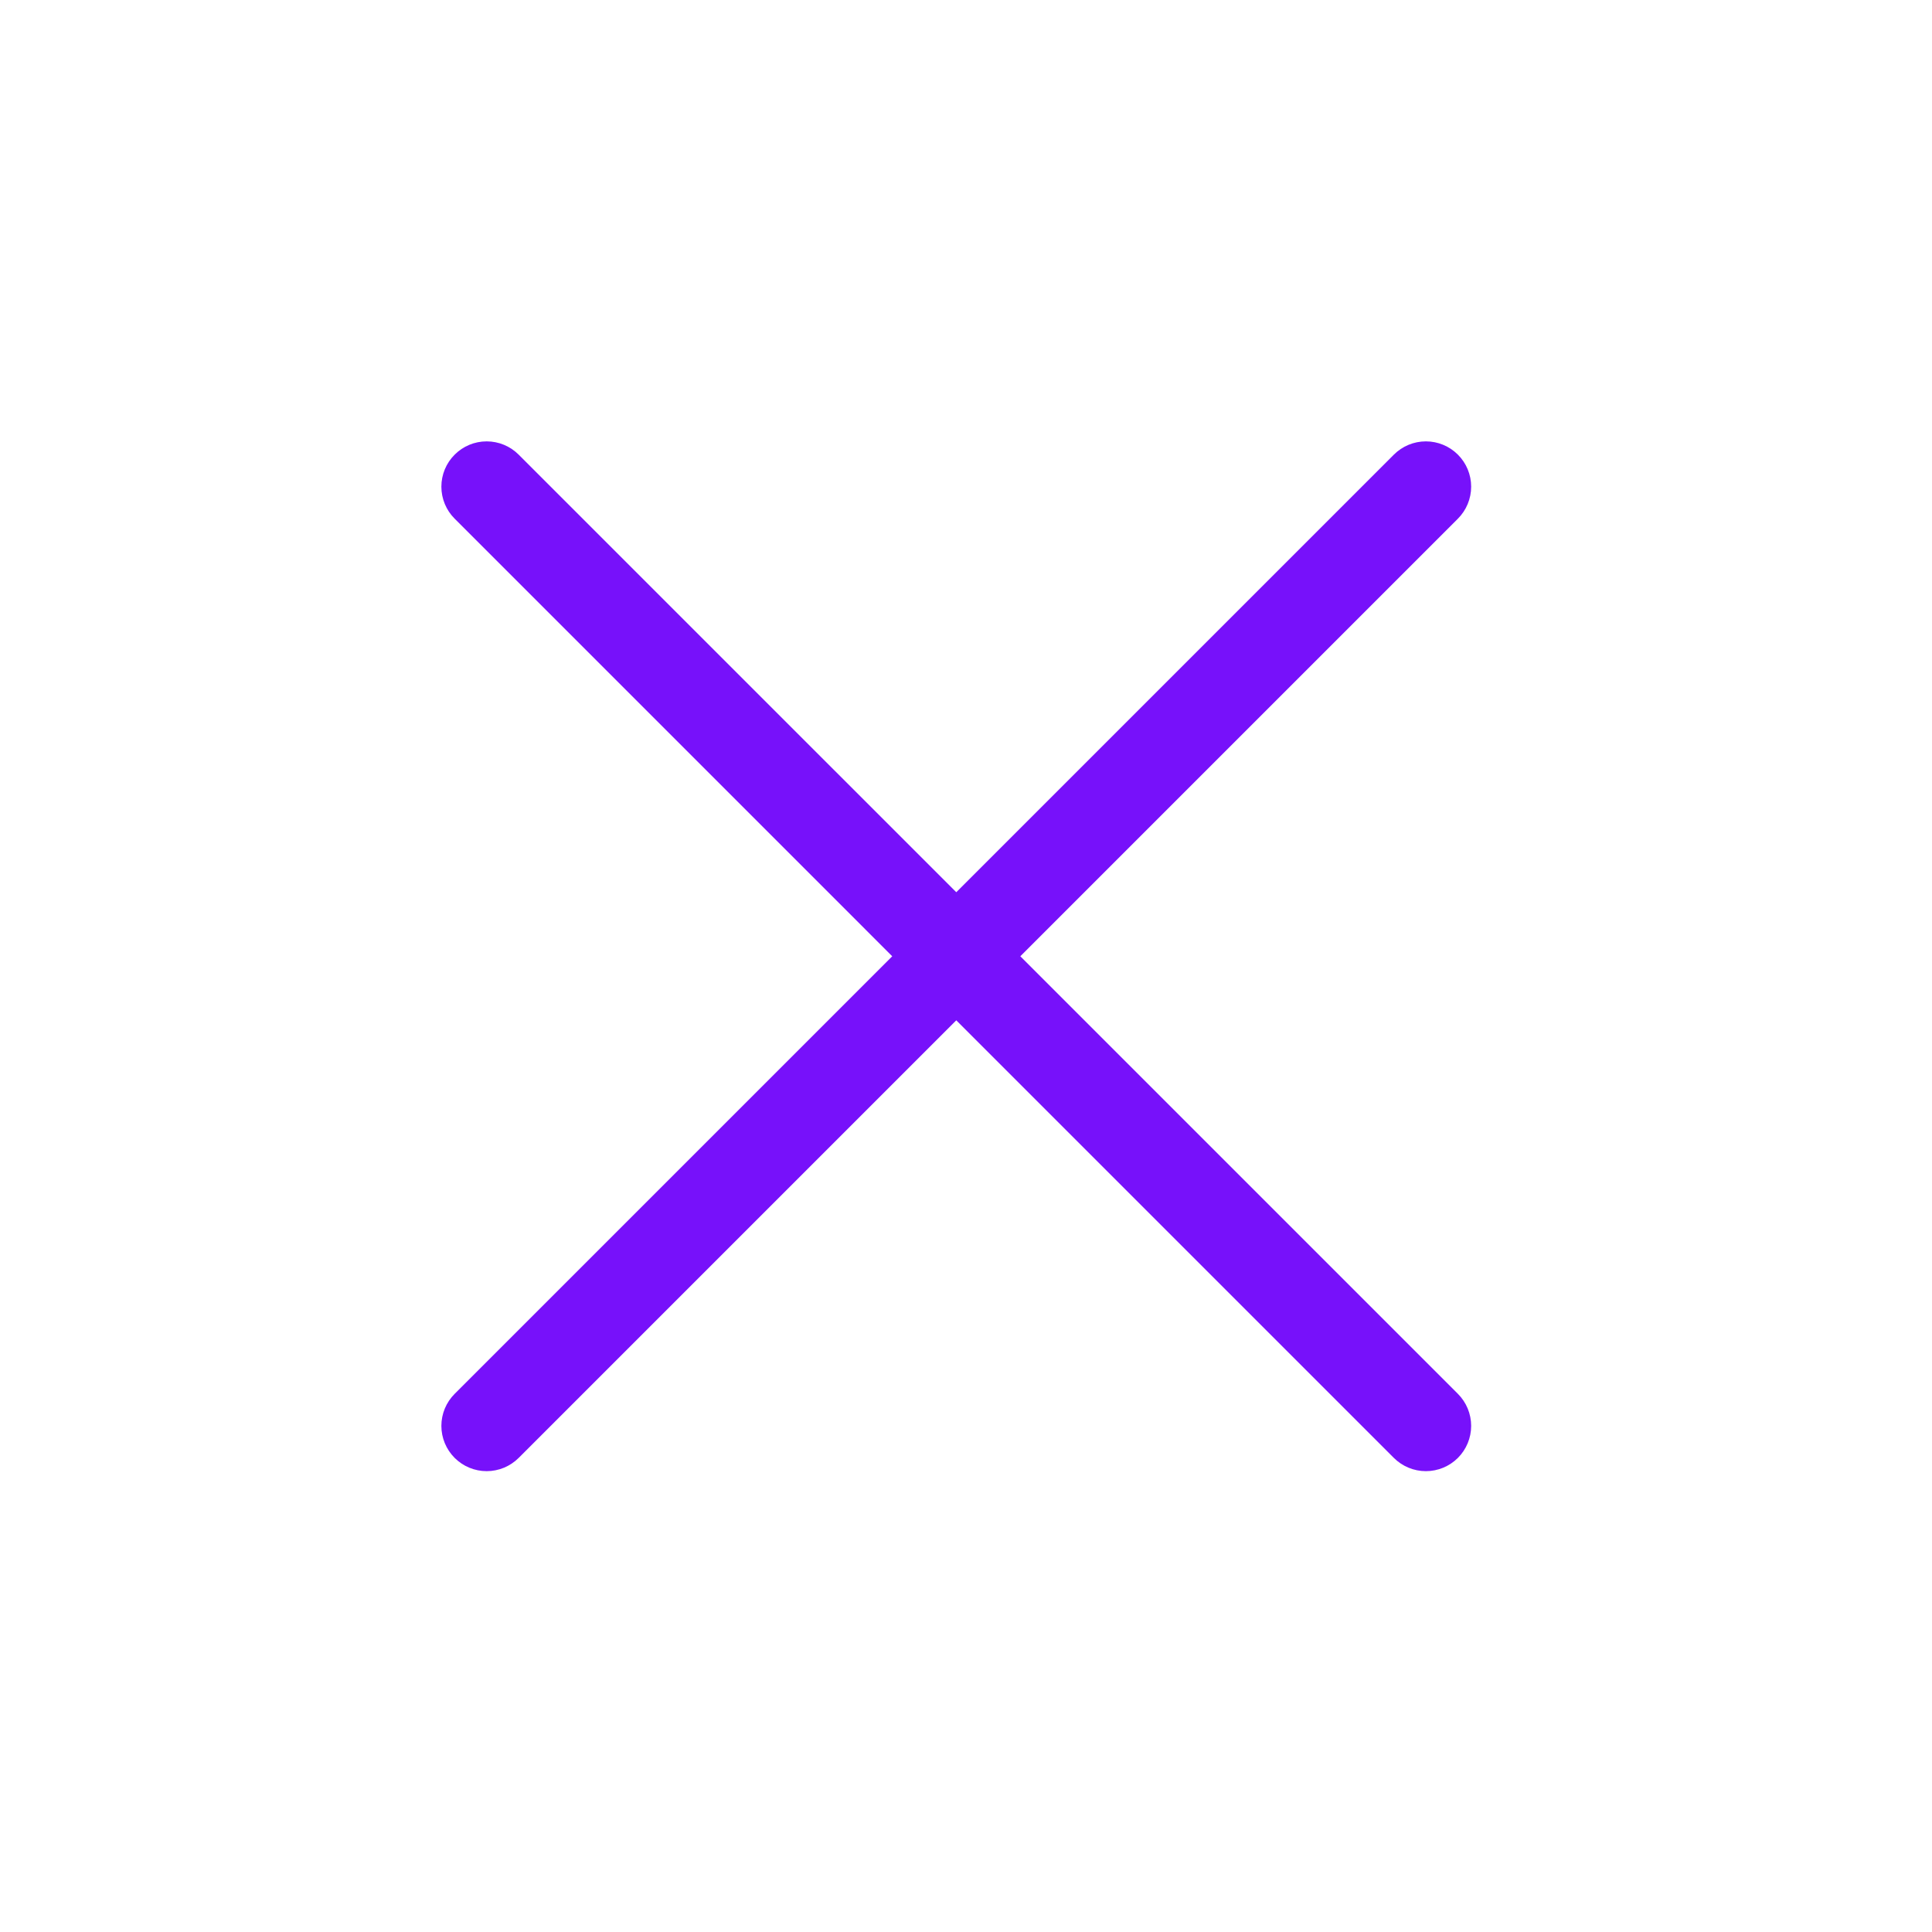
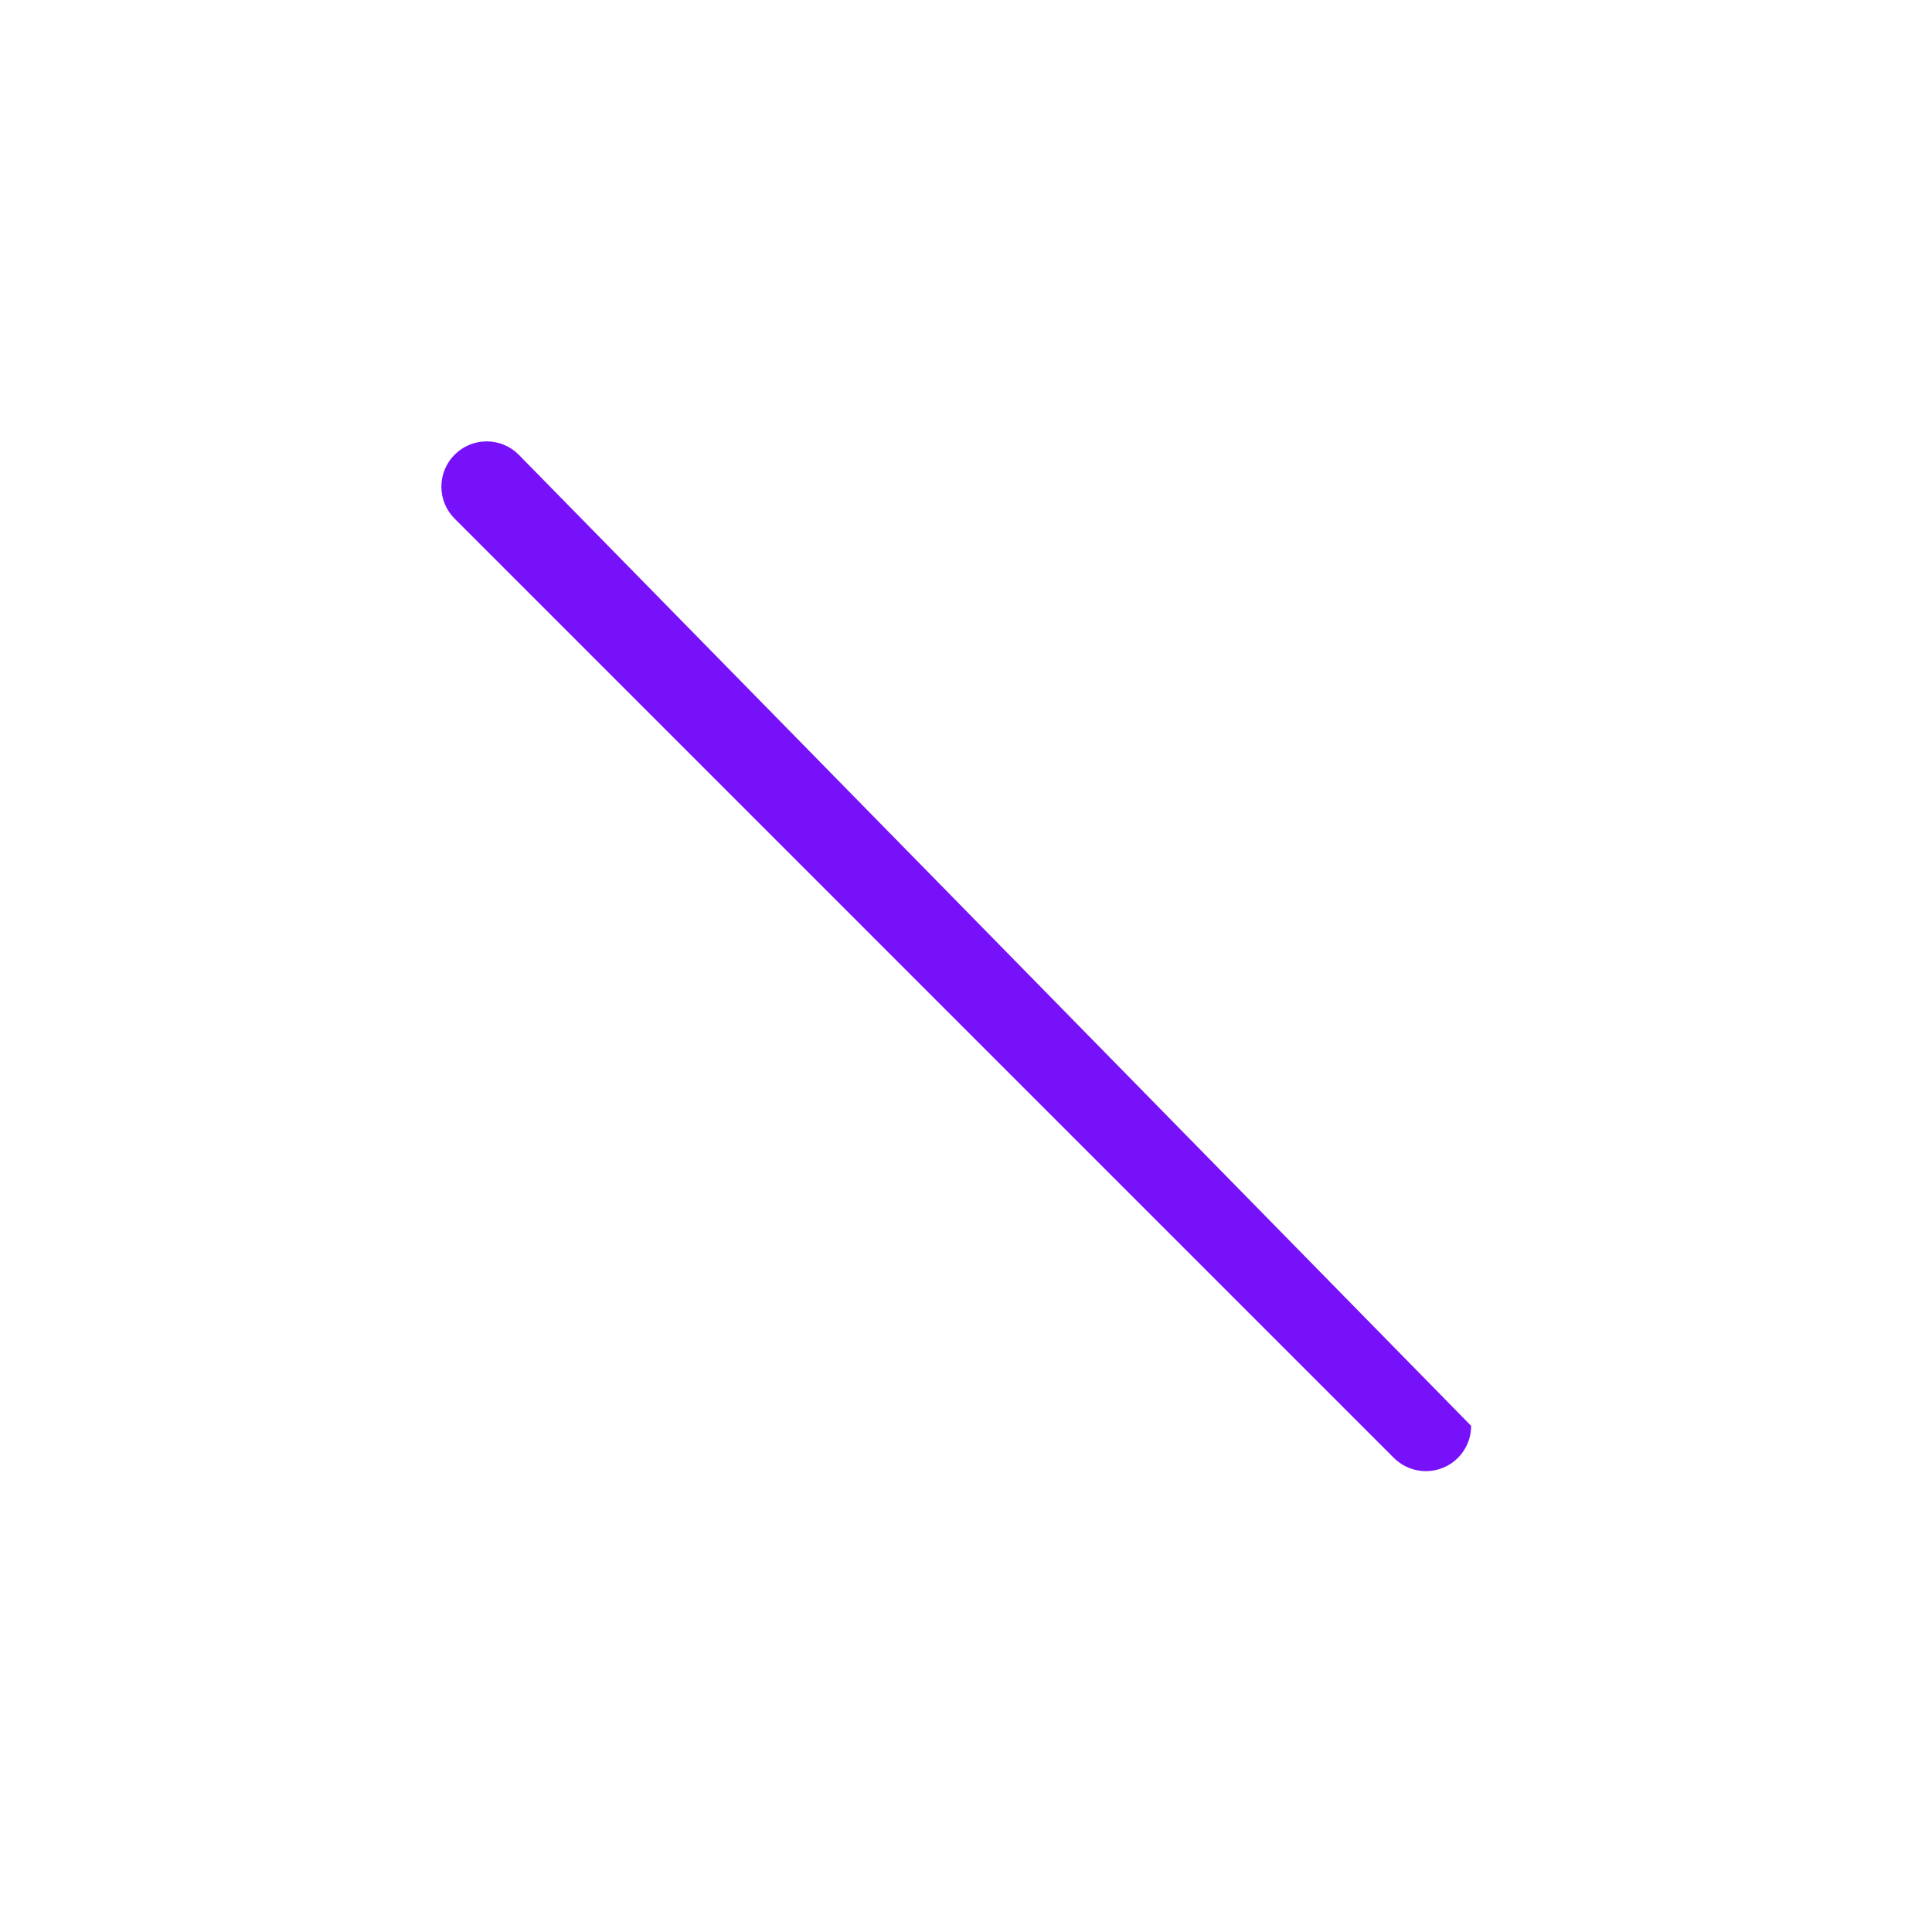
<svg xmlns="http://www.w3.org/2000/svg" width="64" height="64" viewBox="0 0 64 64" fill="none">
-   <path d="M17.182 48.295L48.295 17.182C48.576 16.901 48.734 16.519 48.734 16.121C48.734 15.723 48.576 15.342 48.295 15.061C48.013 14.779 47.632 14.621 47.234 14.621C46.836 14.621 46.455 14.779 46.173 15.061L15.061 46.173C14.779 46.455 14.621 46.836 14.621 47.234C14.621 47.632 14.779 48.013 15.061 48.295C15.342 48.576 15.723 48.734 16.121 48.734C16.519 48.734 16.901 48.576 17.182 48.295Z" fill="#7711FA" />
-   <path d="M15.061 17.182L46.173 48.295C46.455 48.576 46.836 48.734 47.234 48.734C47.632 48.734 48.013 48.576 48.295 48.295C48.576 48.013 48.734 47.632 48.734 47.234C48.734 46.836 48.576 46.455 48.295 46.173L17.182 15.061C16.901 14.779 16.519 14.621 16.121 14.621C15.723 14.621 15.342 14.779 15.061 15.061C14.779 15.342 14.621 15.723 14.621 16.121C14.621 16.519 14.779 16.901 15.061 17.182Z" fill="#7711FA" />
+   <path d="M15.061 17.182L46.173 48.295C46.455 48.576 46.836 48.734 47.234 48.734C47.632 48.734 48.013 48.576 48.295 48.295C48.576 48.013 48.734 47.632 48.734 47.234L17.182 15.061C16.901 14.779 16.519 14.621 16.121 14.621C15.723 14.621 15.342 14.779 15.061 15.061C14.779 15.342 14.621 15.723 14.621 16.121C14.621 16.519 14.779 16.901 15.061 17.182Z" fill="#7711FA" />
</svg>